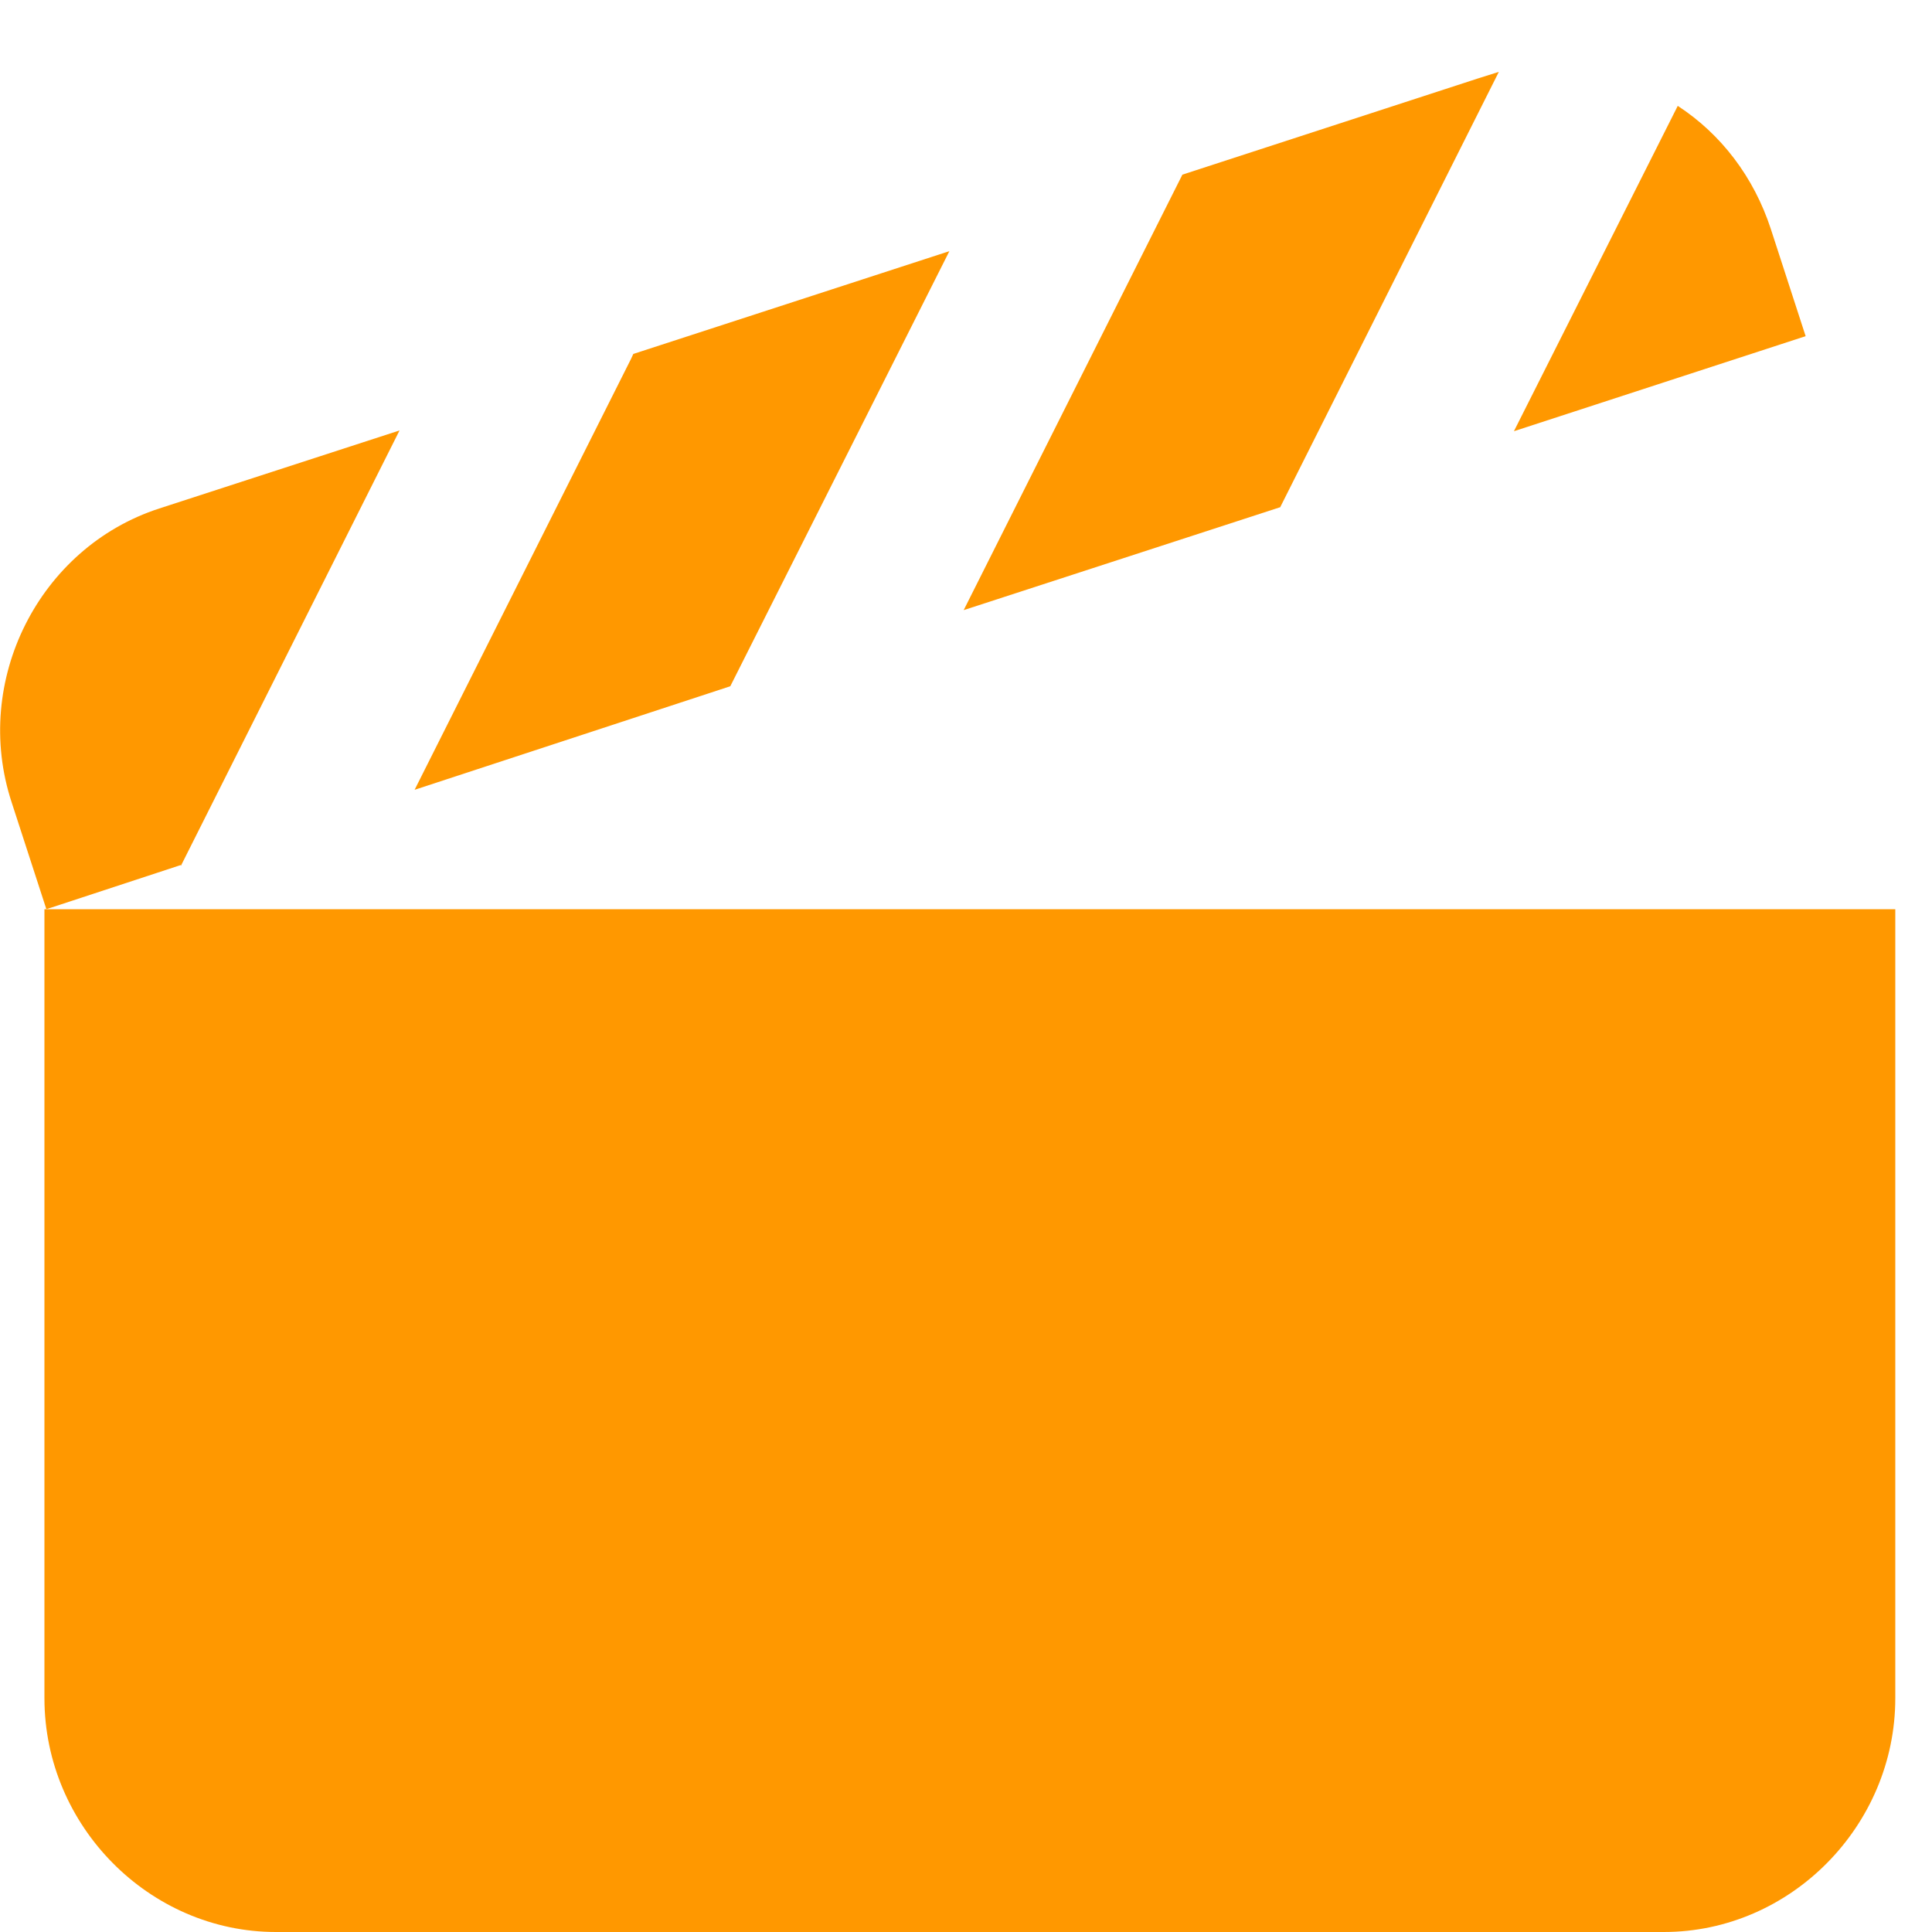
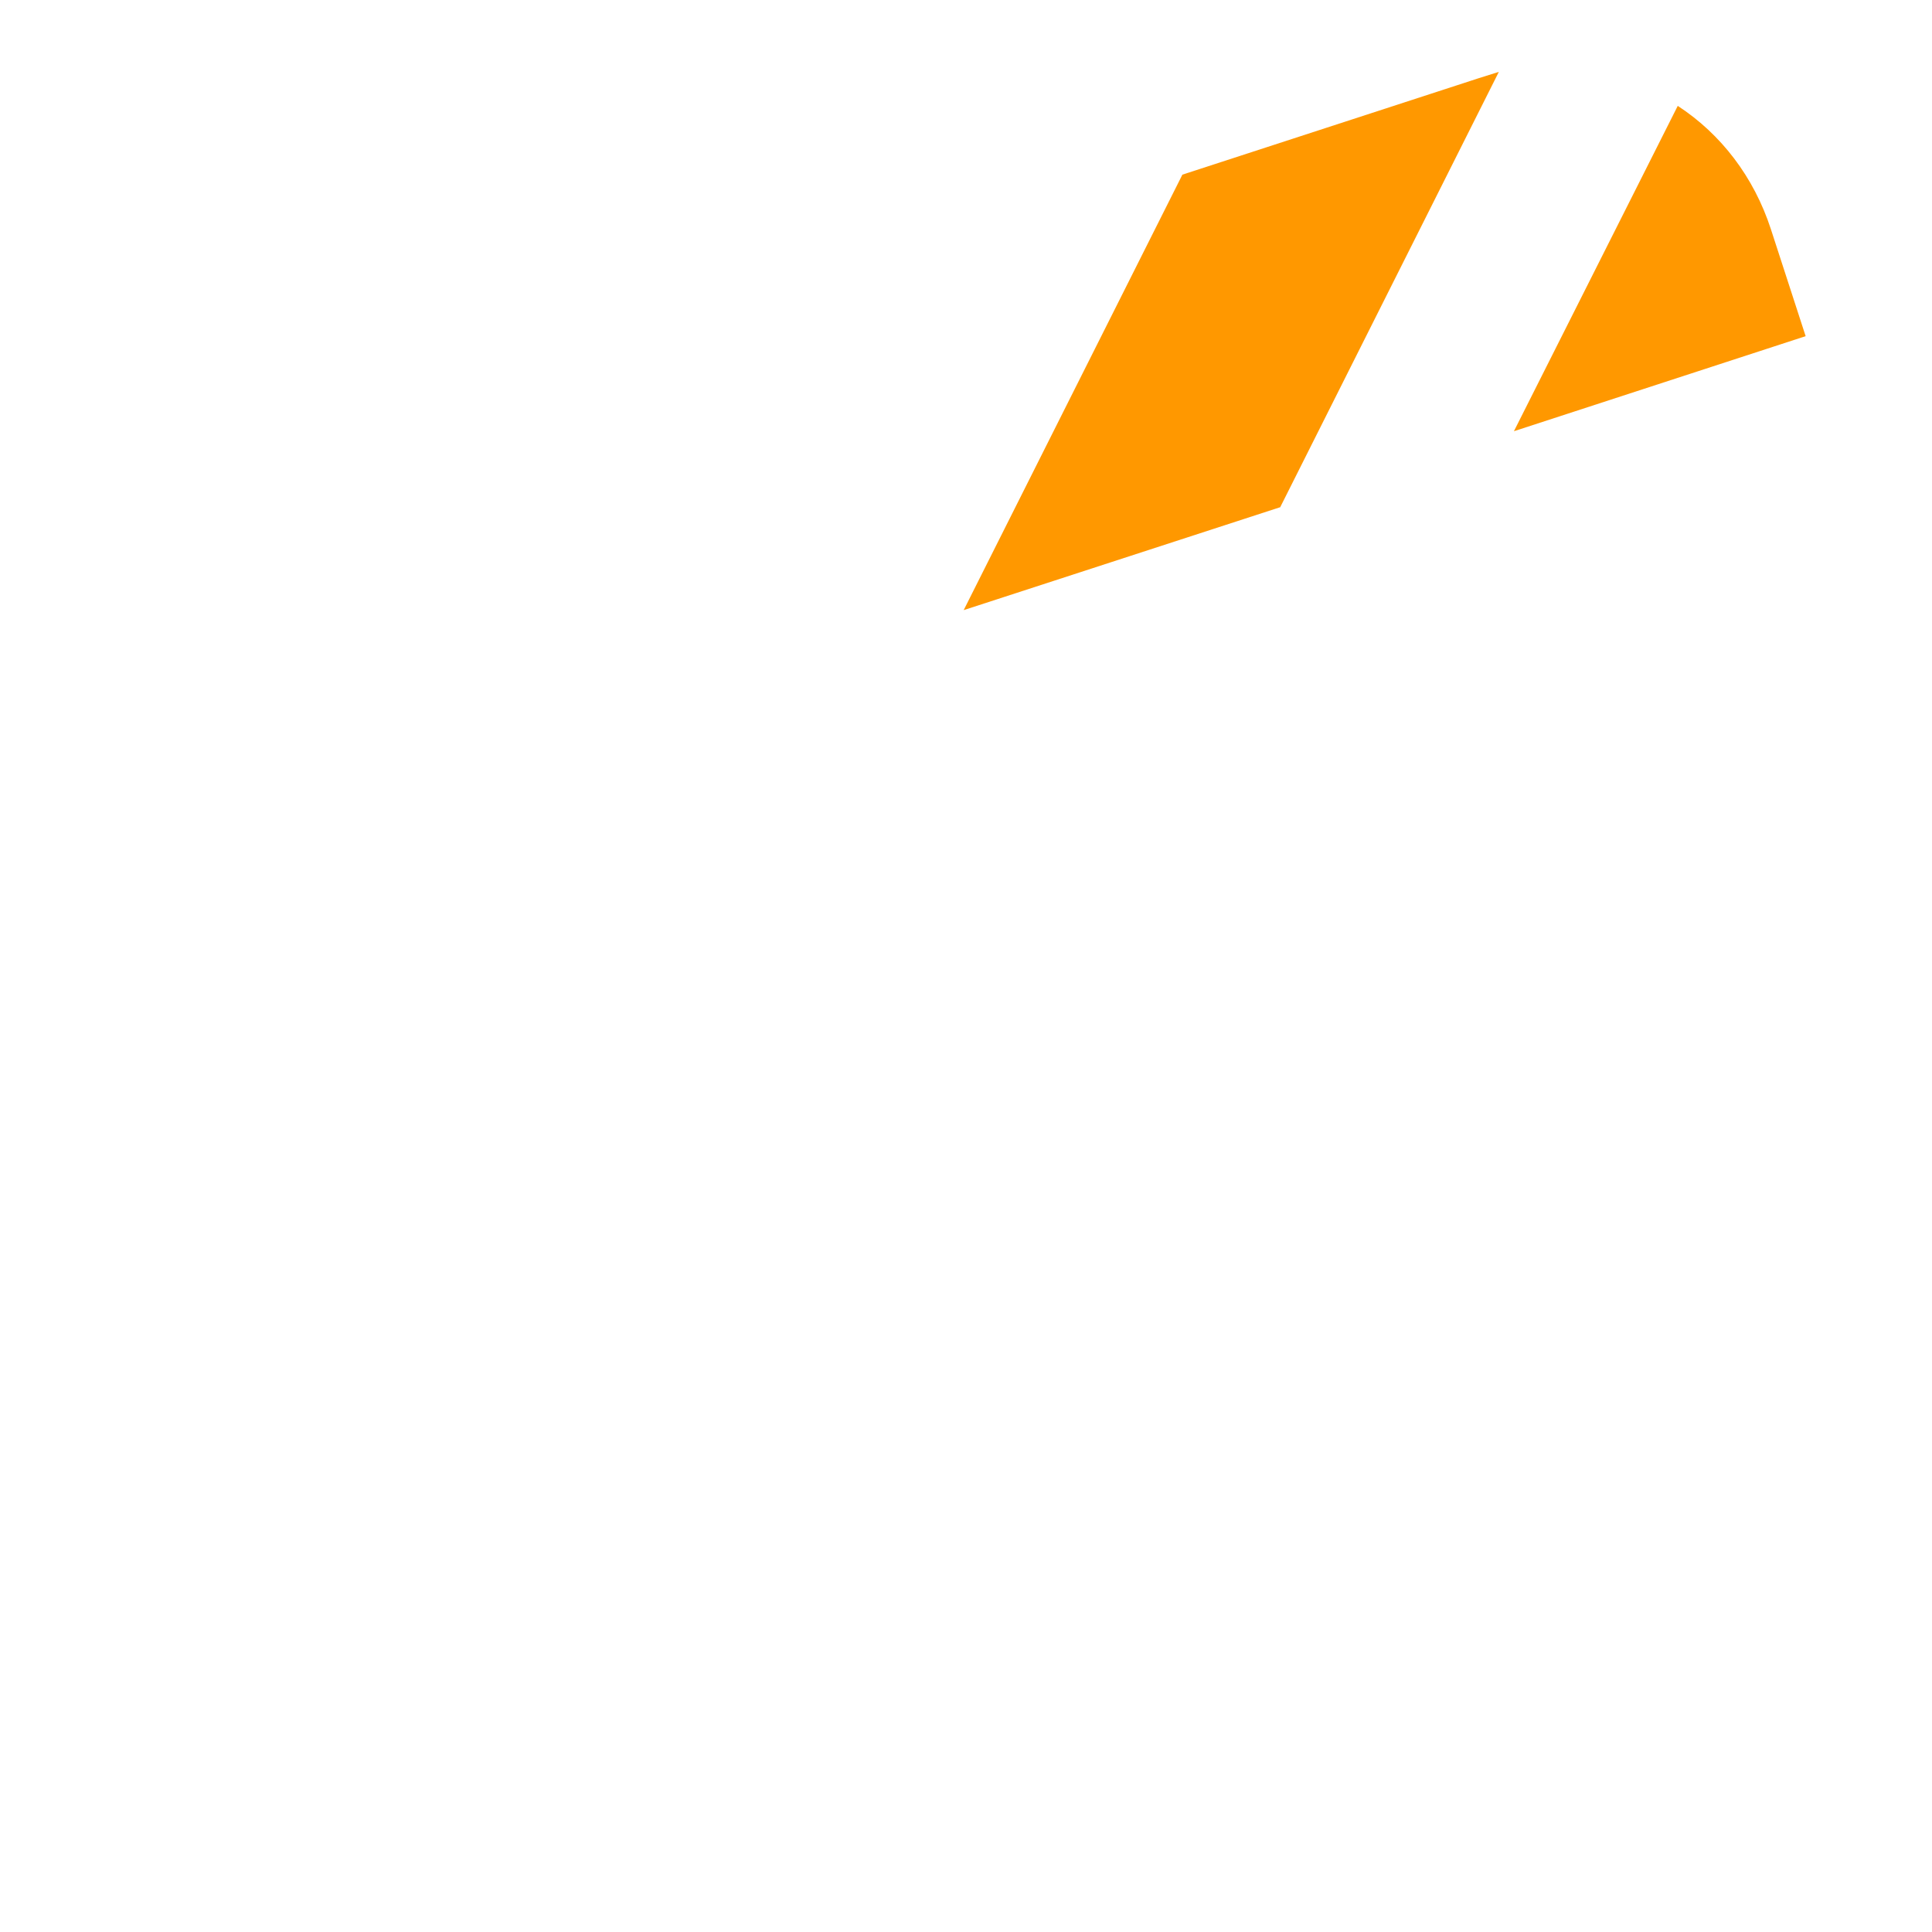
<svg xmlns="http://www.w3.org/2000/svg" id="Layer_1" width="50" height="50" version="1.1" viewBox="0 0 50 50">
-   <path d="M49.05,23.53v20.42c0,3.3-2.71,6.05-5.99,6.05H7.14c-3.27,0-5.99-2.74-5.99-6.05v-20.42" style="fill: #ff9800;" />
  <g>
    <path d="M33.13,13.13l5.66-11.27-.54.17-7.65,2.49-.06.12-5.6,11.15s8.18-2.66,8.18-2.66Z" style="fill: #ff9800;" />
    <path d="M46.73,8.7l-.9-2.77c-.44-1.35-1.29-2.46-2.41-3.19l-4.24,8.42s7.55-2.46,7.55-2.46Z" style="fill: #ff9800;" />
-     <polygon points="18.9 17.76 24.57 6.5 16.39 9.16 16.33 9.29 10.73 20.44 18.9 17.76" style="fill: #ff9800;" />
-     <path d="M4.68,22.41l5.66-11.27-6.22,2.02c-3.11,1.01-4.85,4.46-3.82,7.6l.9,2.77,3.47-1.14h.01Z" style="fill: #ff9800;" />
  </g>
</svg>